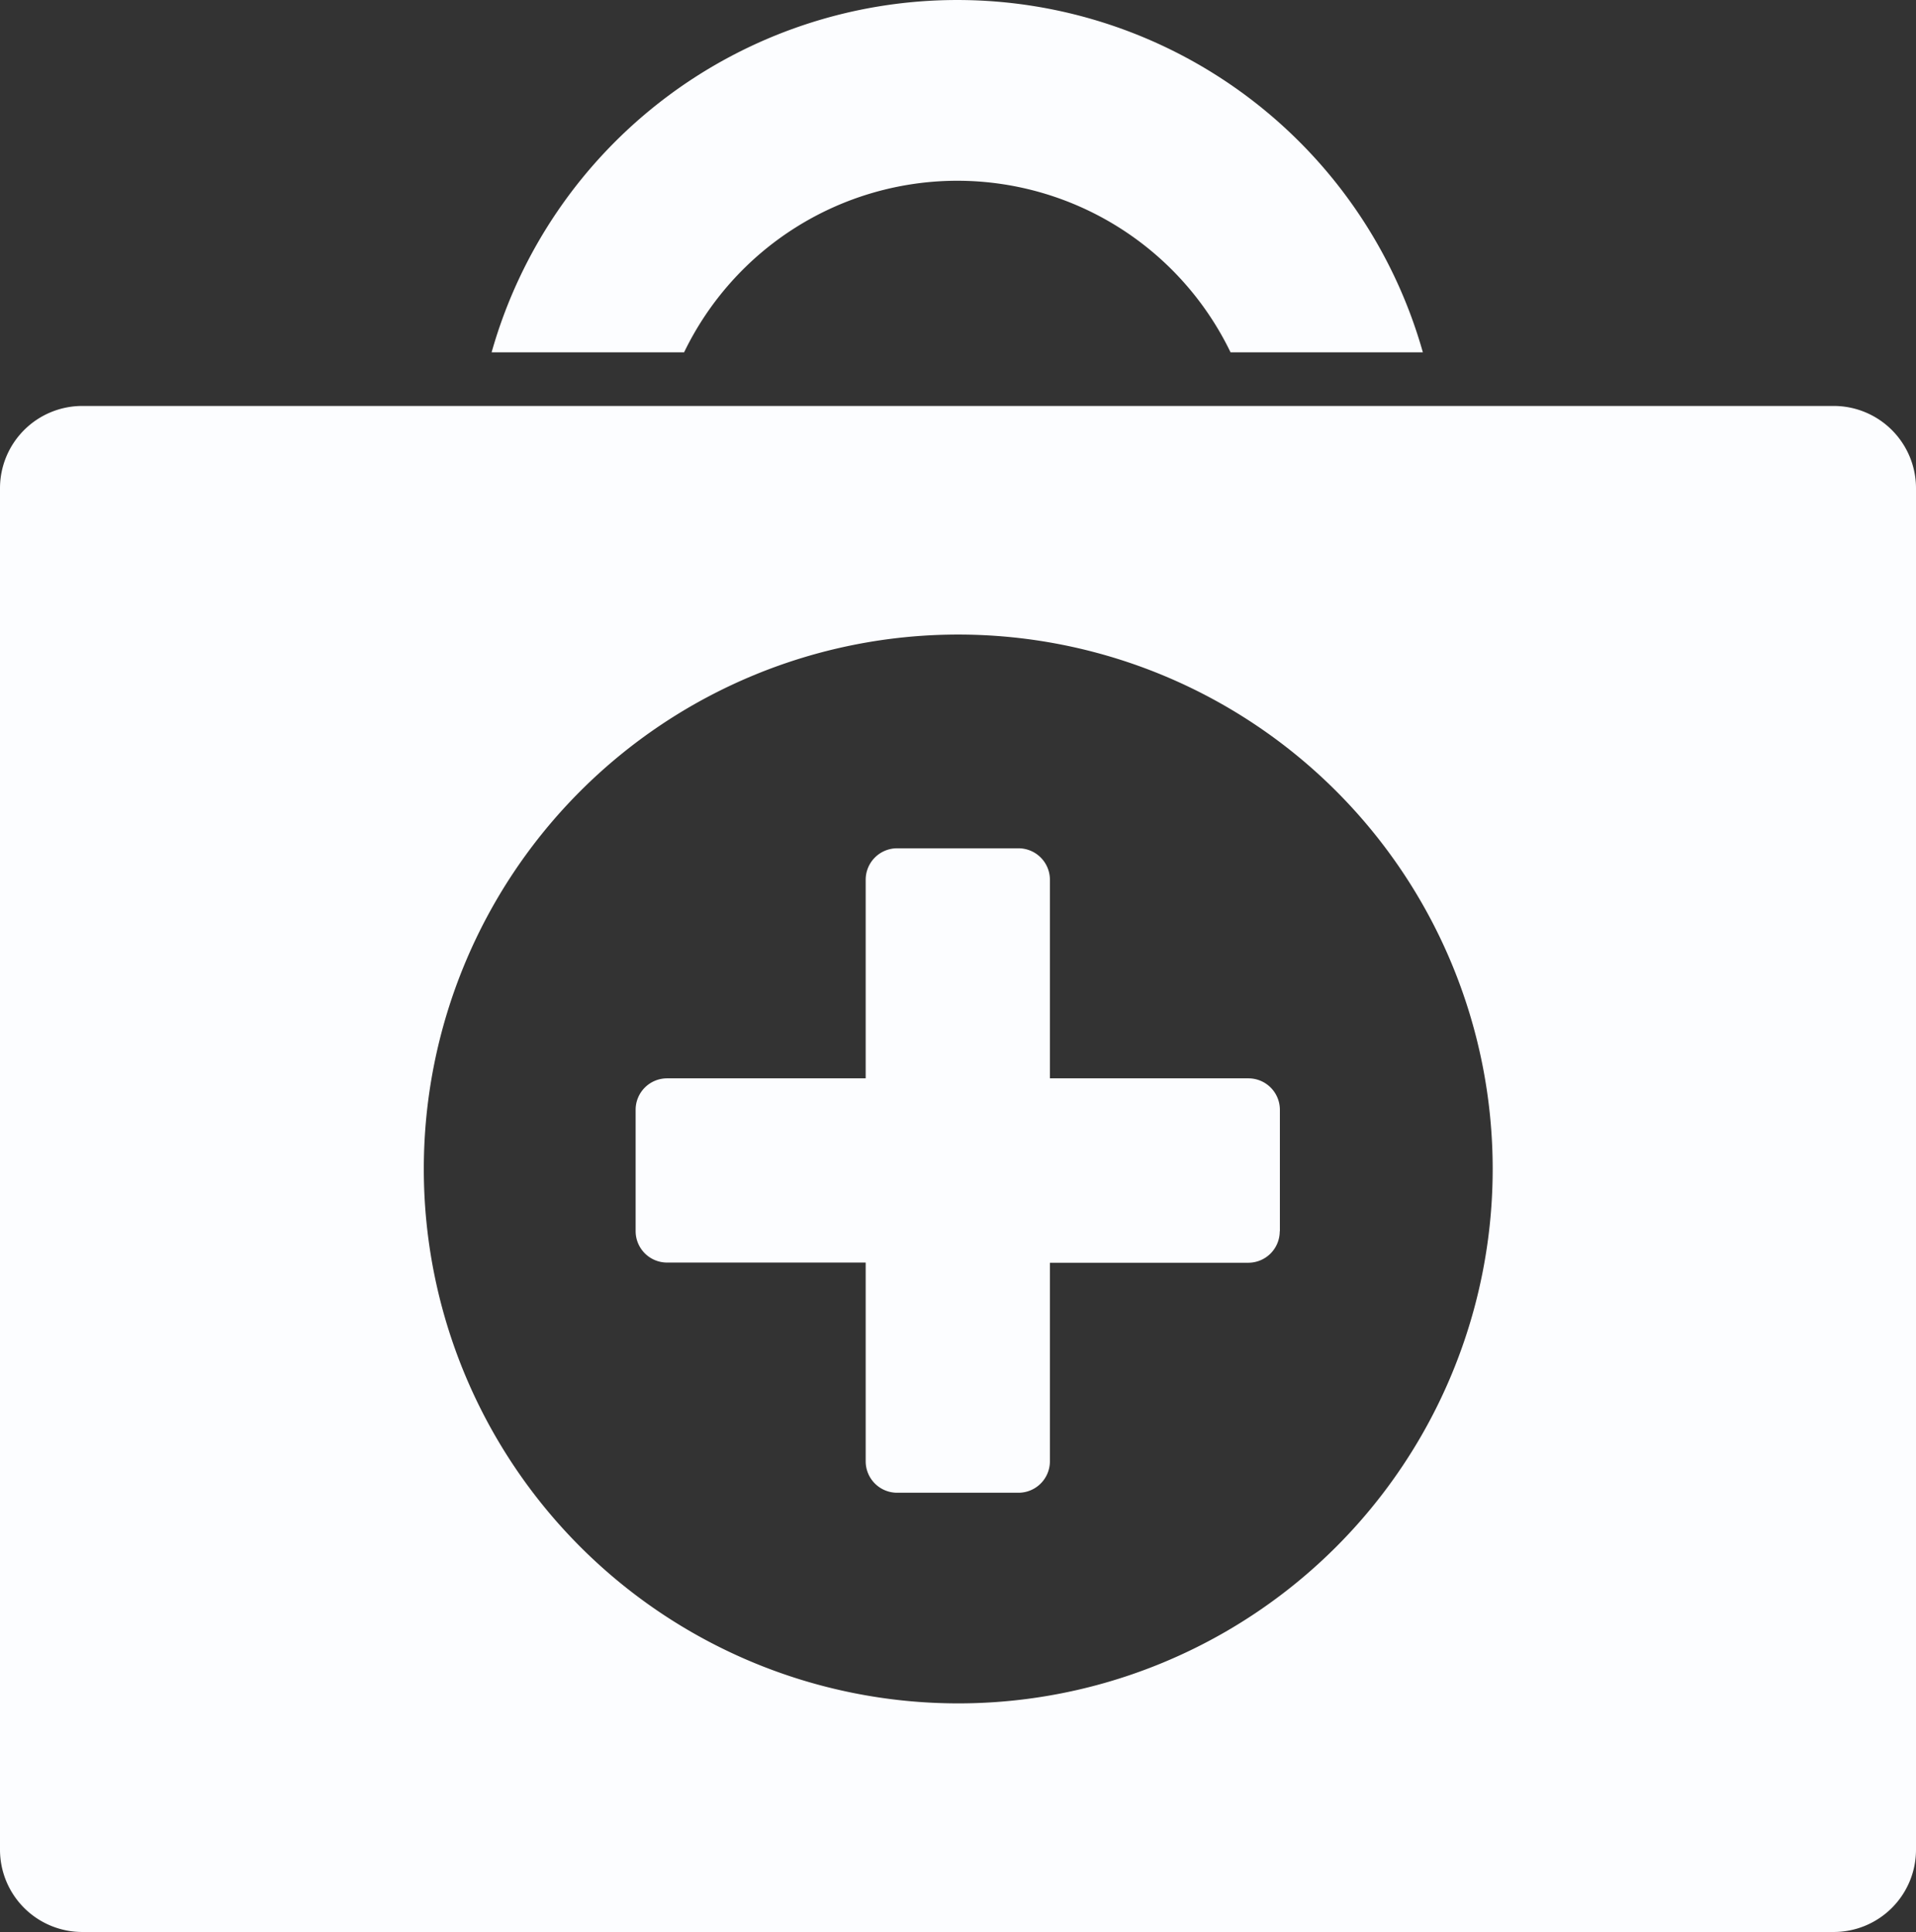
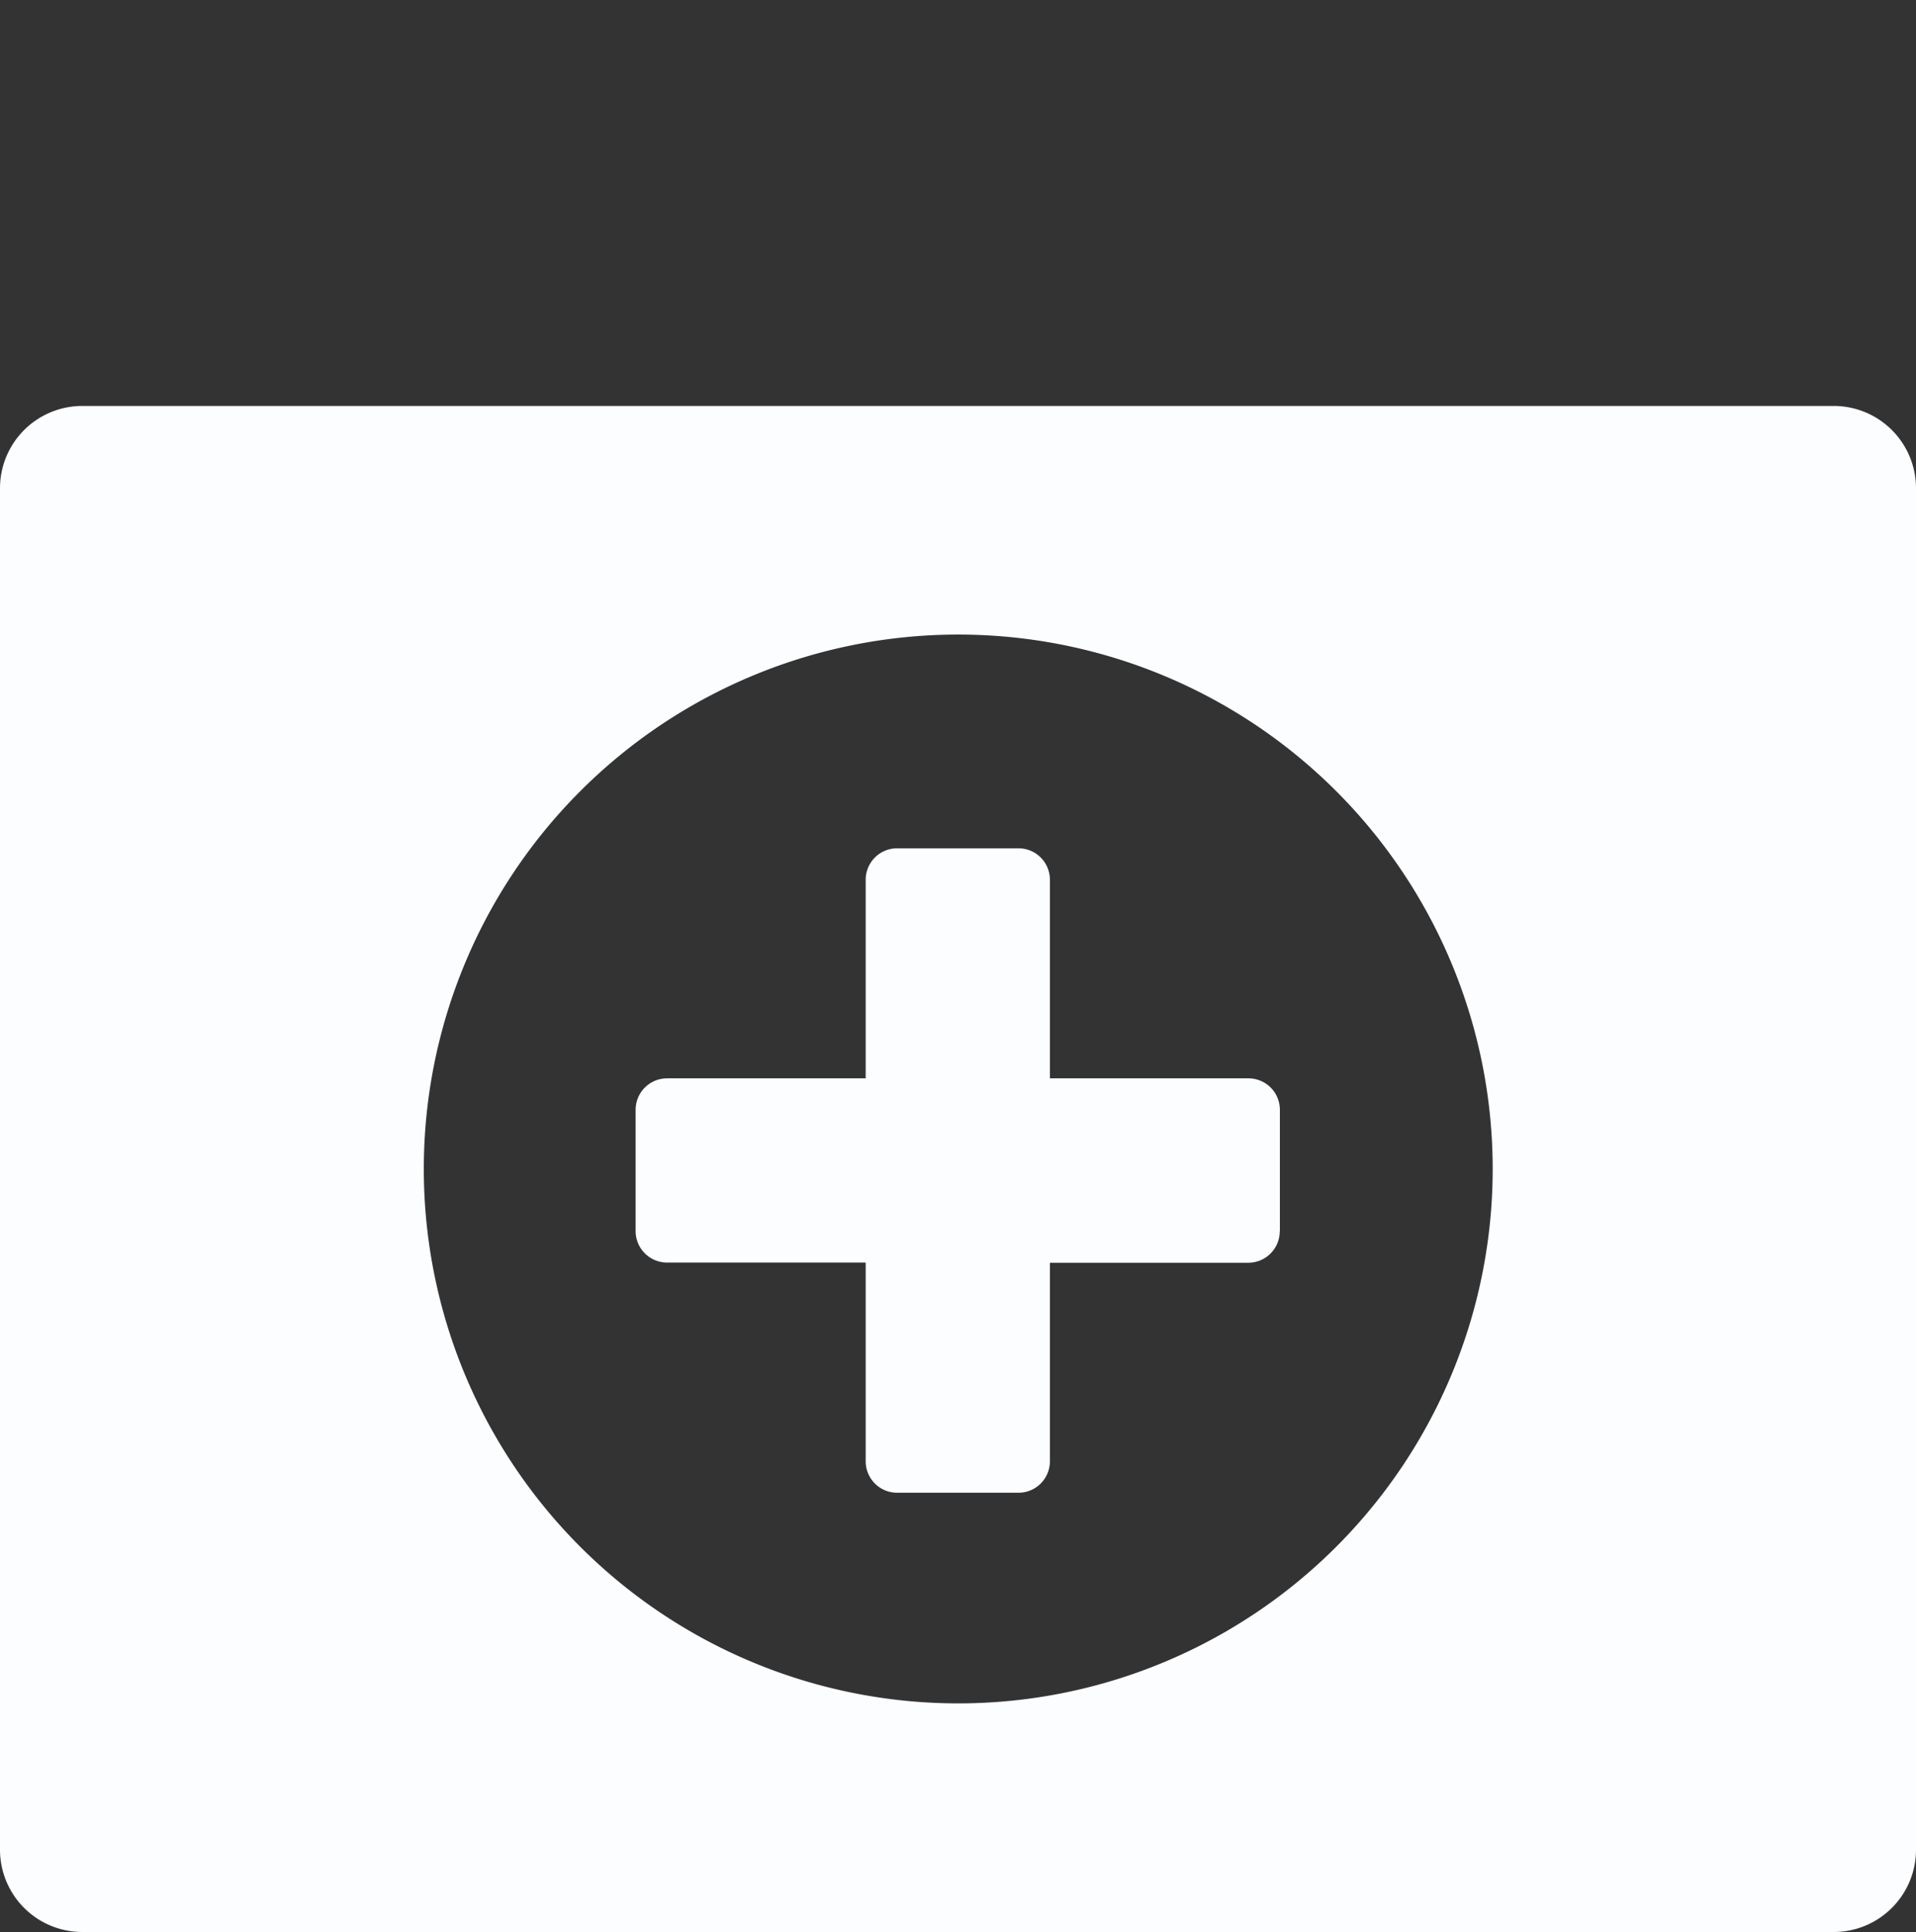
<svg xmlns="http://www.w3.org/2000/svg" width="42.641" height="43" viewBox="0 0 42.641 43">
  <rect x="0" y="0" width="42.641" height="43" fill="#333333" stroke="none" />
  <g id="Health_Insurance_White" data-name="Health Insurance White" transform="translate(-6.736 -6.393)">
    <g id="Group_32982" data-name="Group 32982" transform="translate(6.736 6.393)">
      <path id="Path_39496" data-name="Path 39496" d="M48.131,51.029a.7.7,0,0,1-.7.7H43.016v4.419a.7.7,0,0,1-.7.7h-2.7a.7.7,0,0,1-.7-.7V51.725h-4.42a.7.7,0,0,1-.7-.7v-2.7a.7.7,0,0,1,.7-.7h4.42v-4.42a.7.7,0,0,1,.7-.7h2.7a.7.7,0,0,1,.7.7v4.42h4.418a.7.7,0,0,1,.7.7v2.7Z" transform="translate(-19.65 -23.625)" fill="#fcfdff" />
      <path id="Path_39497" data-name="Path 39497" d="M47.544,23.668H8.569A1.832,1.832,0,0,0,6.736,25.5V55.8a1.832,1.832,0,0,0,1.833,1.832H47.544A1.832,1.832,0,0,0,49.377,55.8V25.5A1.832,1.832,0,0,0,47.544,23.668ZM28.056,52.544a11.894,11.894,0,1,1,11.9-11.893A11.894,11.894,0,0,1,28.056,52.544Z" transform="translate(-6.736 -14.633)" fill="#fcfdff" />
-       <path id="Path_39498" data-name="Path 39498" d="M38.018,10.416A6.756,6.756,0,0,1,44.1,14.234H48.38a10.768,10.768,0,0,0-20.725,0h4.284A6.756,6.756,0,0,1,38.018,10.416Z" transform="translate(-16.714 -6.393)" fill="#fcfdff" />
    </g>
  </g>
</svg>